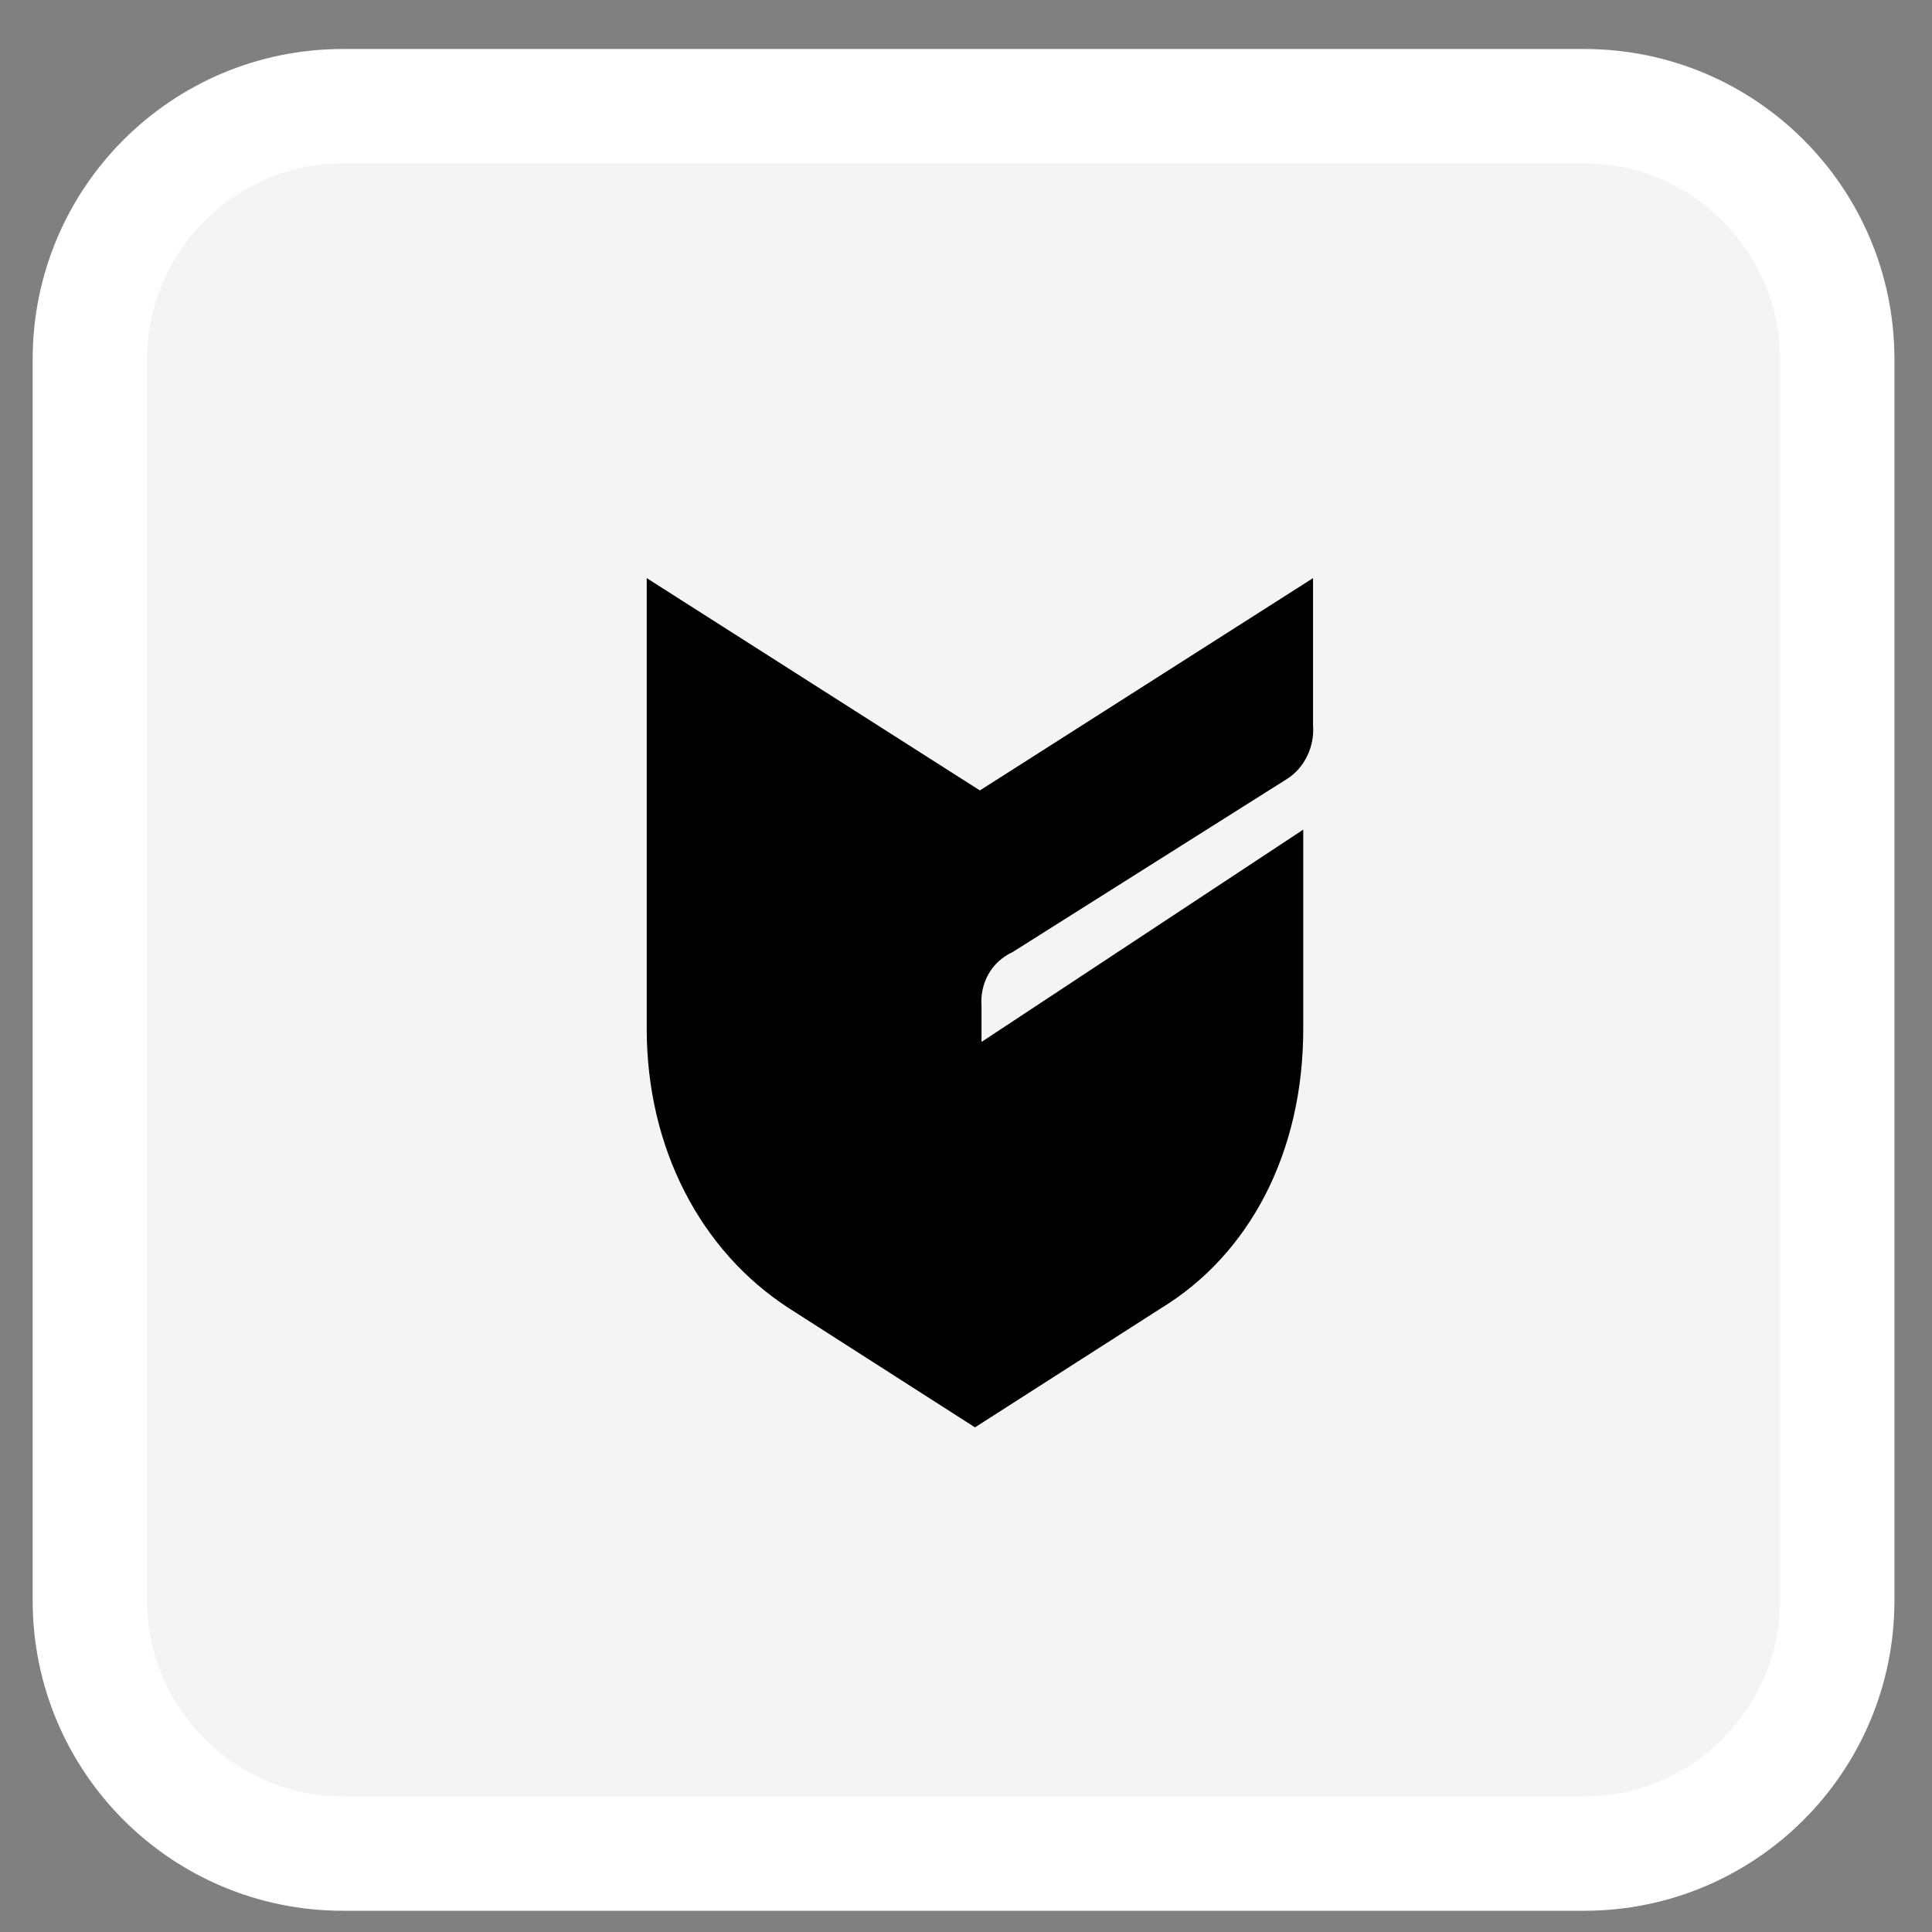
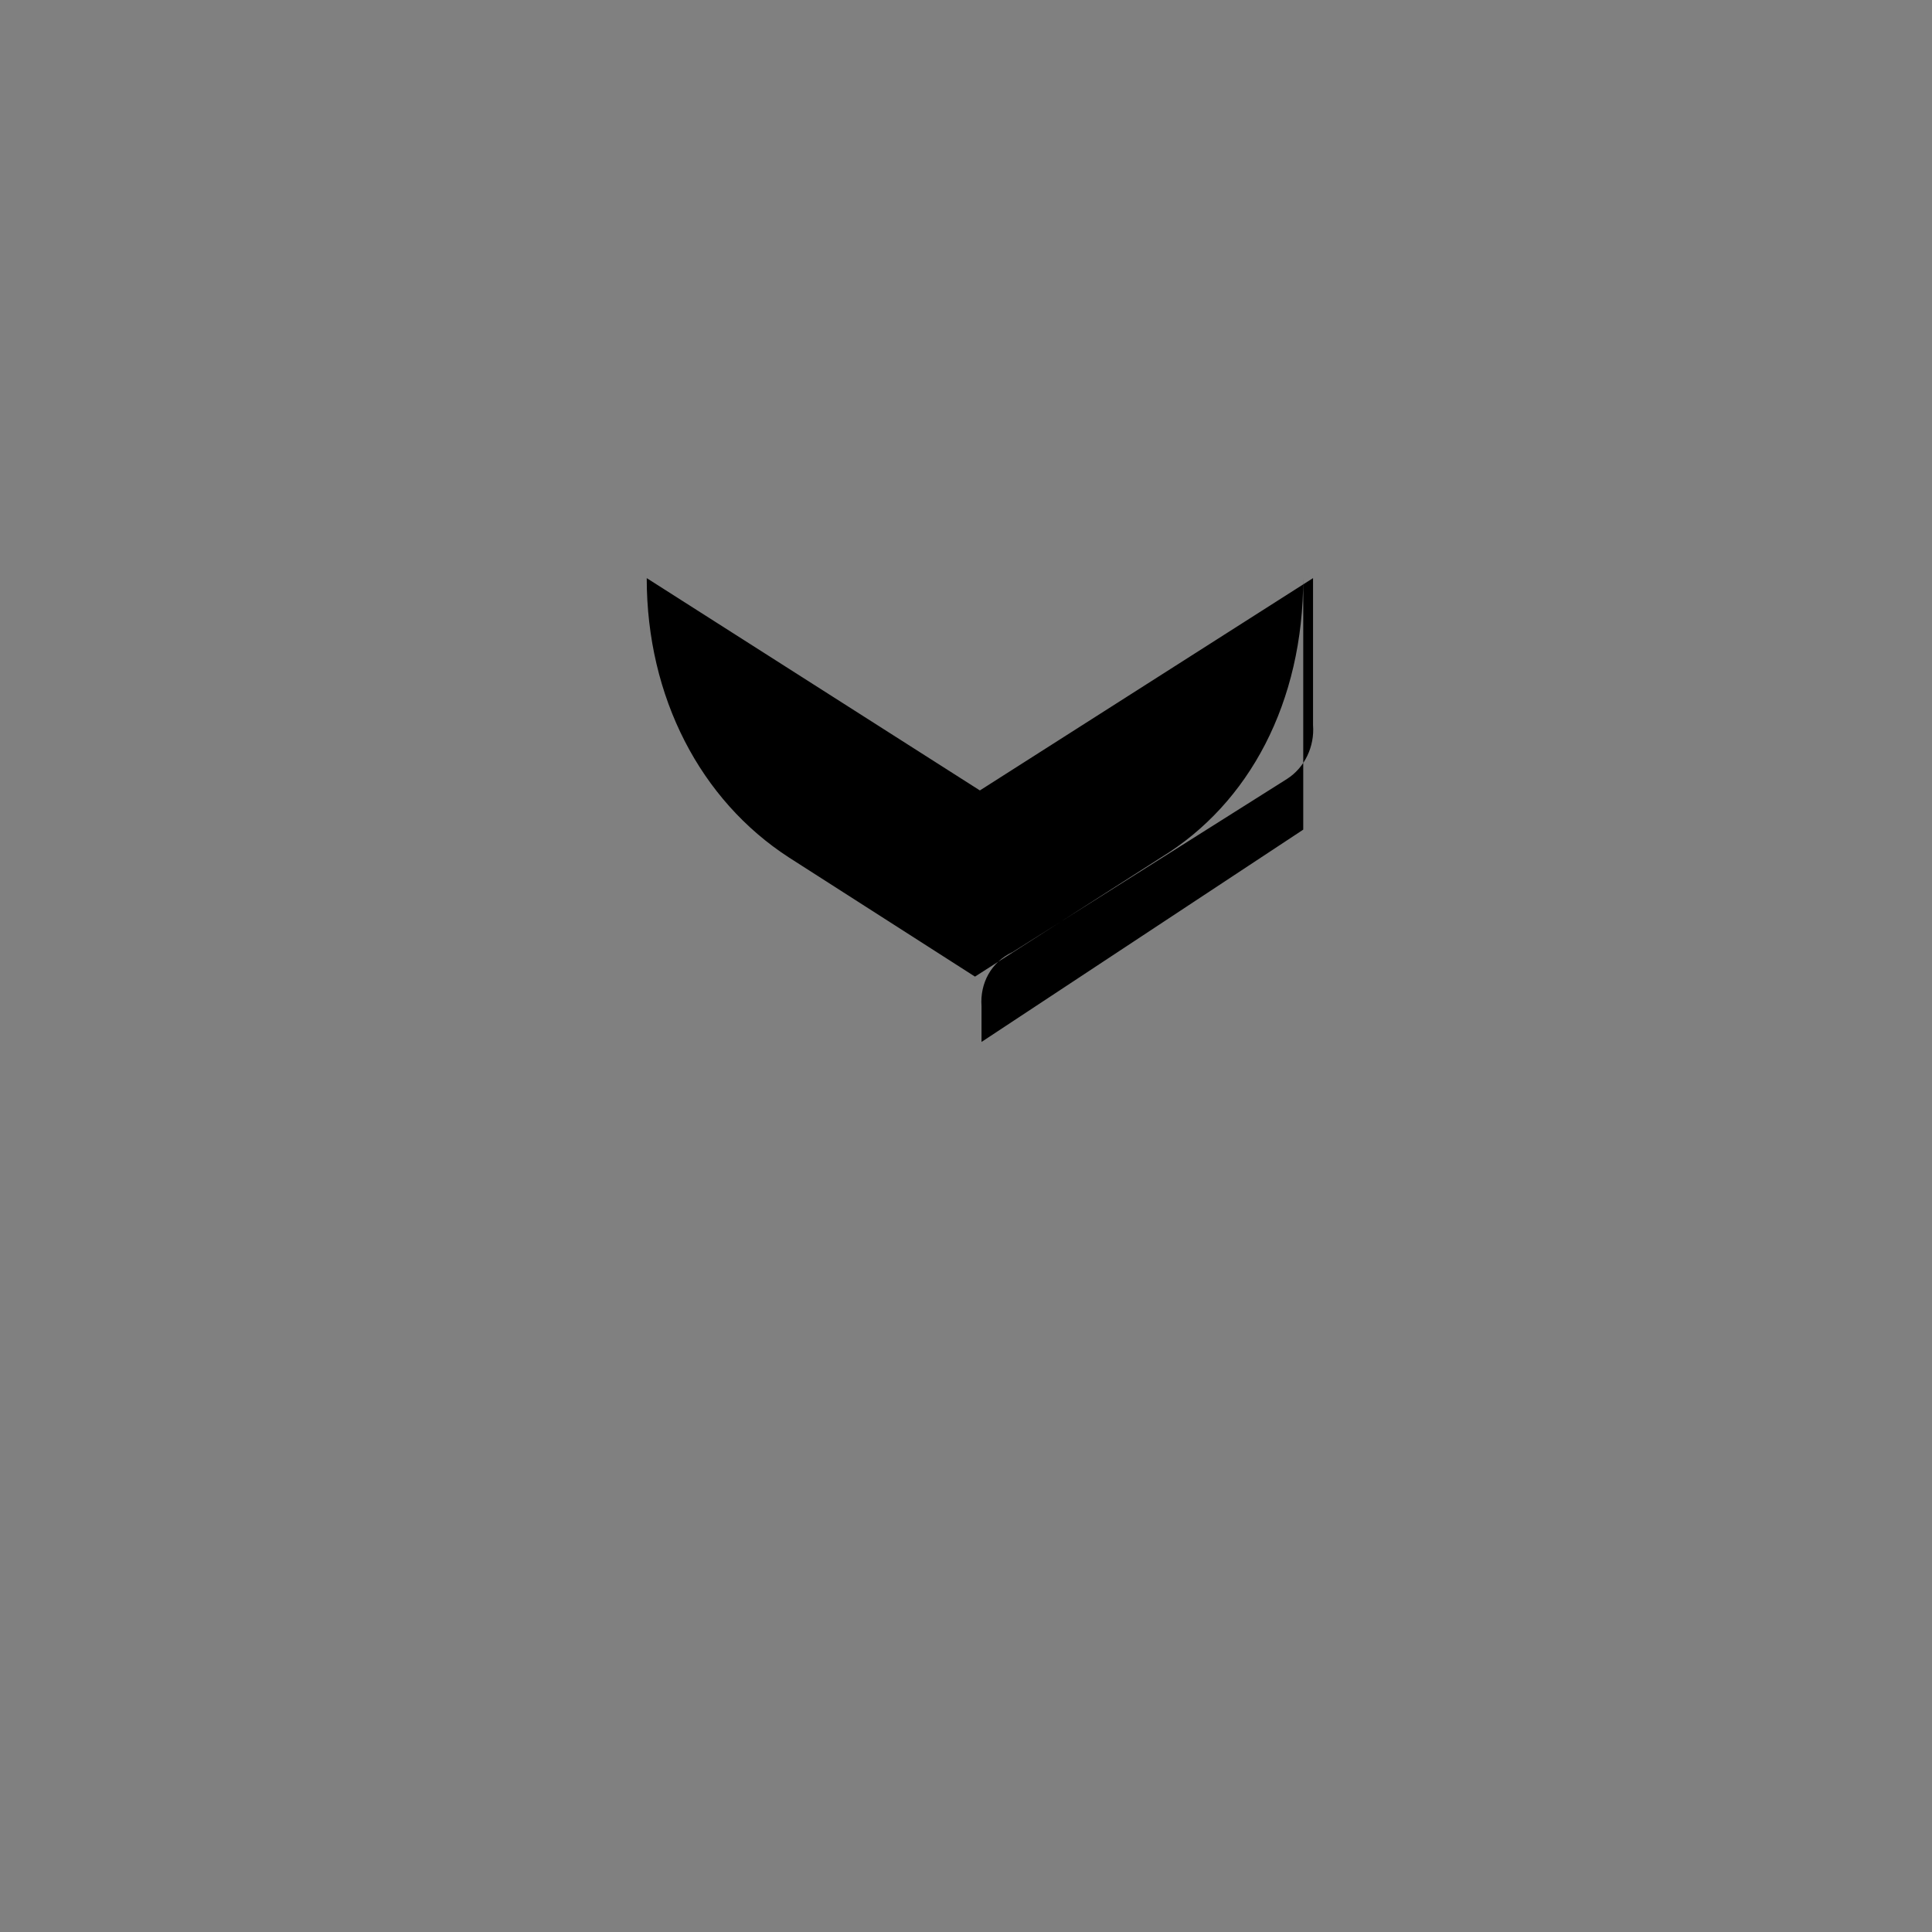
<svg xmlns="http://www.w3.org/2000/svg" version="1.1" id="Laag_1" x="0px" y="0px" viewBox="0 0 118.3 118.3" style="enable-background:new 0 0 118.3 118.3;" xml:space="preserve">
  <rect x="0" y="0" width="118.3" height="118.3" fill="#808080" stroke="none" />
  <style type="text/css">
	.st0{fill:#FFFFFF;}
	.st1{fill:#F4F4F4;}
</style>
  <g id="Group_374" transform="translate(-990 -4273)">
    <g transform="matrix(1, 0, 0, 1, 990, 4273)">
-       <path id="Rectangle_192-2" class="st0" d="M21,3h76c10.5,0,19,8.5,19,19v76c0,10.5-8.5,19-19,19H21c-10.5,0-19-8.5-19-19V22    C2,11.5,10.5,3,21,3z" />
-     </g>
-     <path id="Rectangle_193" class="st1" d="M1011,4283h76c6.6,0,12,5.4,12,12v76c0,6.6-5.4,12-12,12h-76c-6.6,0-12-5.4-12-12v-76   C999,4288.4,1004.4,4283,1011,4283z" />
+       </g>
  </g>
-   <path id="Icon_simple-bigcartel" d="M60.1,63.8v-2.2c-0.1-1.4,0.6-2.7,1.9-3.3l16.8-10.6c1.1-0.7,1.7-2,1.6-3.3v-9l-20.4,13  l-20.4-13V63c0,7.3,3.3,13.6,8.7,17.1l11.4,7.3l11.4-7.3c5.4-3.3,8.7-9.5,8.7-17.1V50.8L60.1,63.8z" />
+   <path id="Icon_simple-bigcartel" d="M60.1,63.8v-2.2c-0.1-1.4,0.6-2.7,1.9-3.3l16.8-10.6c1.1-0.7,1.7-2,1.6-3.3v-9l-20.4,13  l-20.4-13c0,7.3,3.3,13.6,8.7,17.1l11.4,7.3l11.4-7.3c5.4-3.3,8.7-9.5,8.7-17.1V50.8L60.1,63.8z" />
</svg>